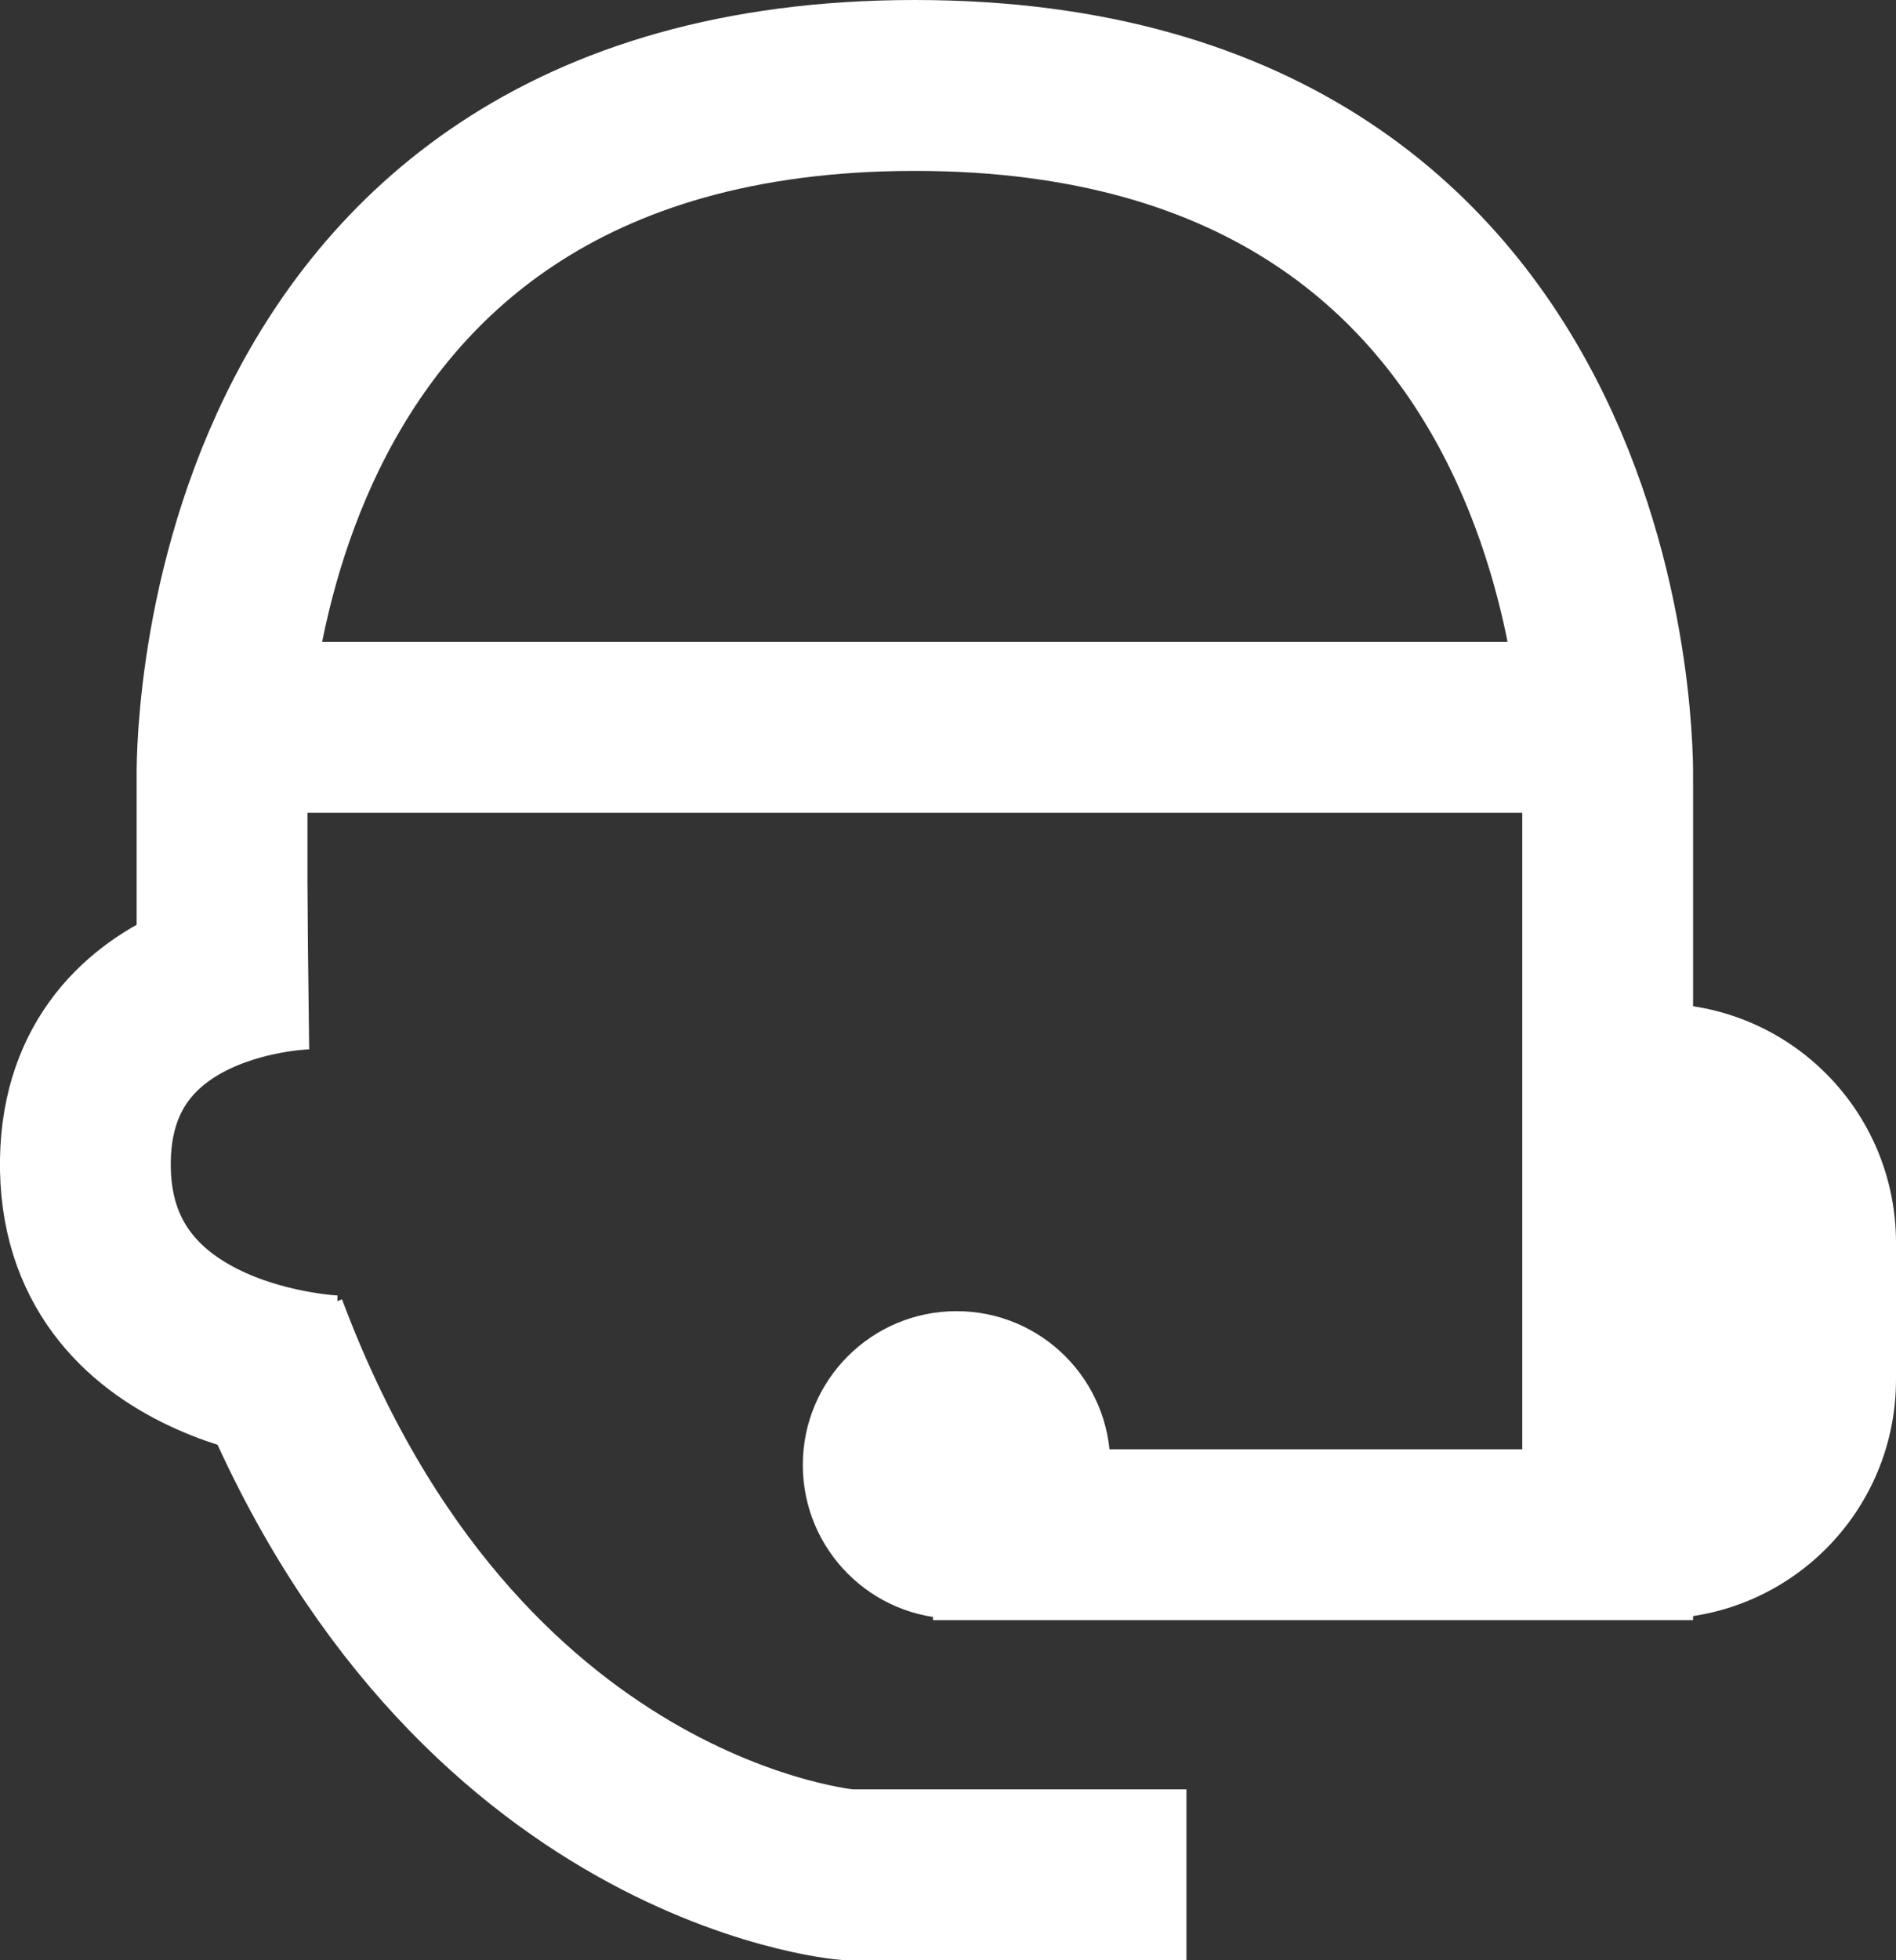
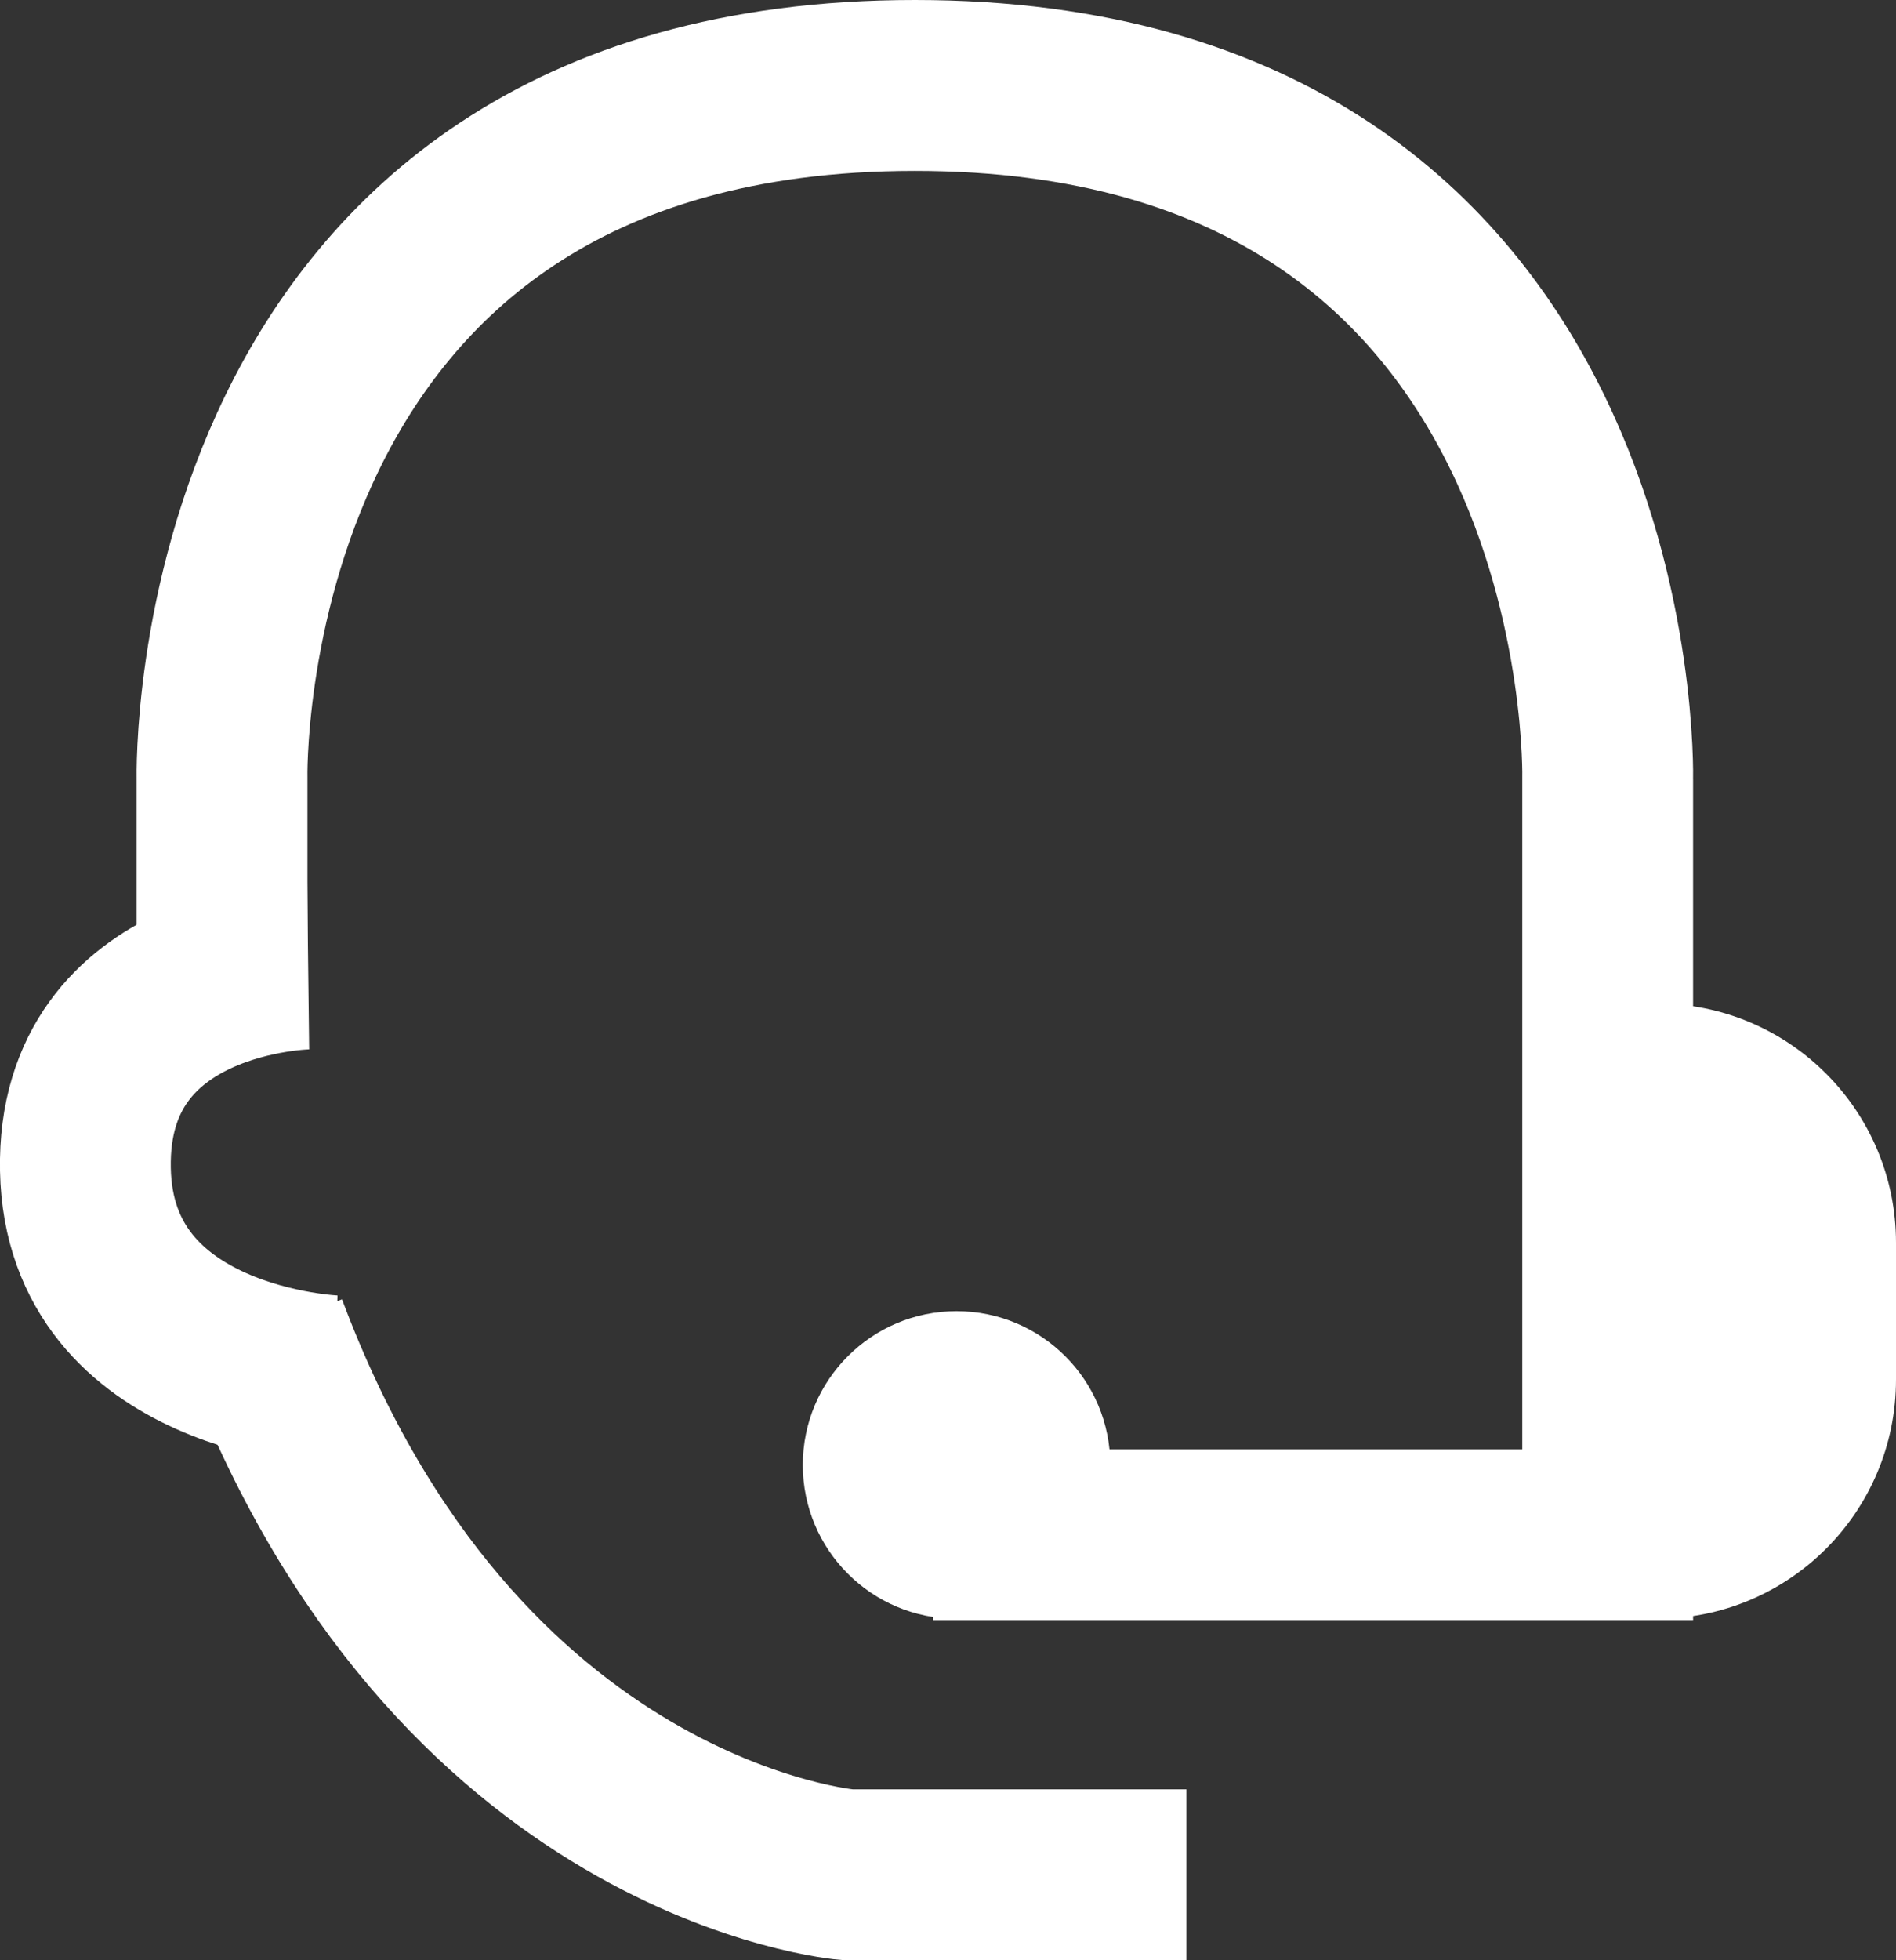
<svg xmlns="http://www.w3.org/2000/svg" id="Calque_1" data-name="Calque 1" viewBox="0 0 55.5 57.35">
  <rect x="0" y="0" width="55.5" height="57.35" fill="#333333" stroke="none" />
  <defs>
    <style>
      .cls-1 {
        fill: #fff;
      }

      .cls-2 {
        fill: none;
        stroke: #fff;
        stroke-width: 5px;
      }
    </style>
  </defs>
  <path id="Tracé_14193" data-name="Tracé 14193" class="cls-2" d="M6.5,29.36v-6.58S6.02,2.5,26.78,2.5s20.28,20.28,20.28,20.28v22.12H27.31" />
-   <path id="Tracé_14194" data-name="Tracé 14194" class="cls-2" d="M6.5,21.28H47.17" />
  <circle id="Ellipse_3066" data-name="Ellipse 3066" class="cls-1" cx="28" cy="42.86" r="4.5" />
  <path id="Rectangle_3700" data-name="Rectangle 3700" class="cls-1" d="M48.5,29.36h0c3.87,0,7,3.13,7,7h0v4c0,3.87-3.13,7-7,7h0c-.55,0-1-.45-1-1V30.36c0-.55,.45-1,1-1Z" />
  <path id="Tracé_14195" data-name="Tracé 14195" class="cls-2" d="M34.73,54.85h-9.91s-11.52-.92-17.15-15.96" />
  <path id="Tracé_14196" data-name="Tracé 14196" class="cls-2" d="M9.02,28.2s-6.63,.08-6.52,6.01,7.29,6.19,7.29,6.19" />
</svg>